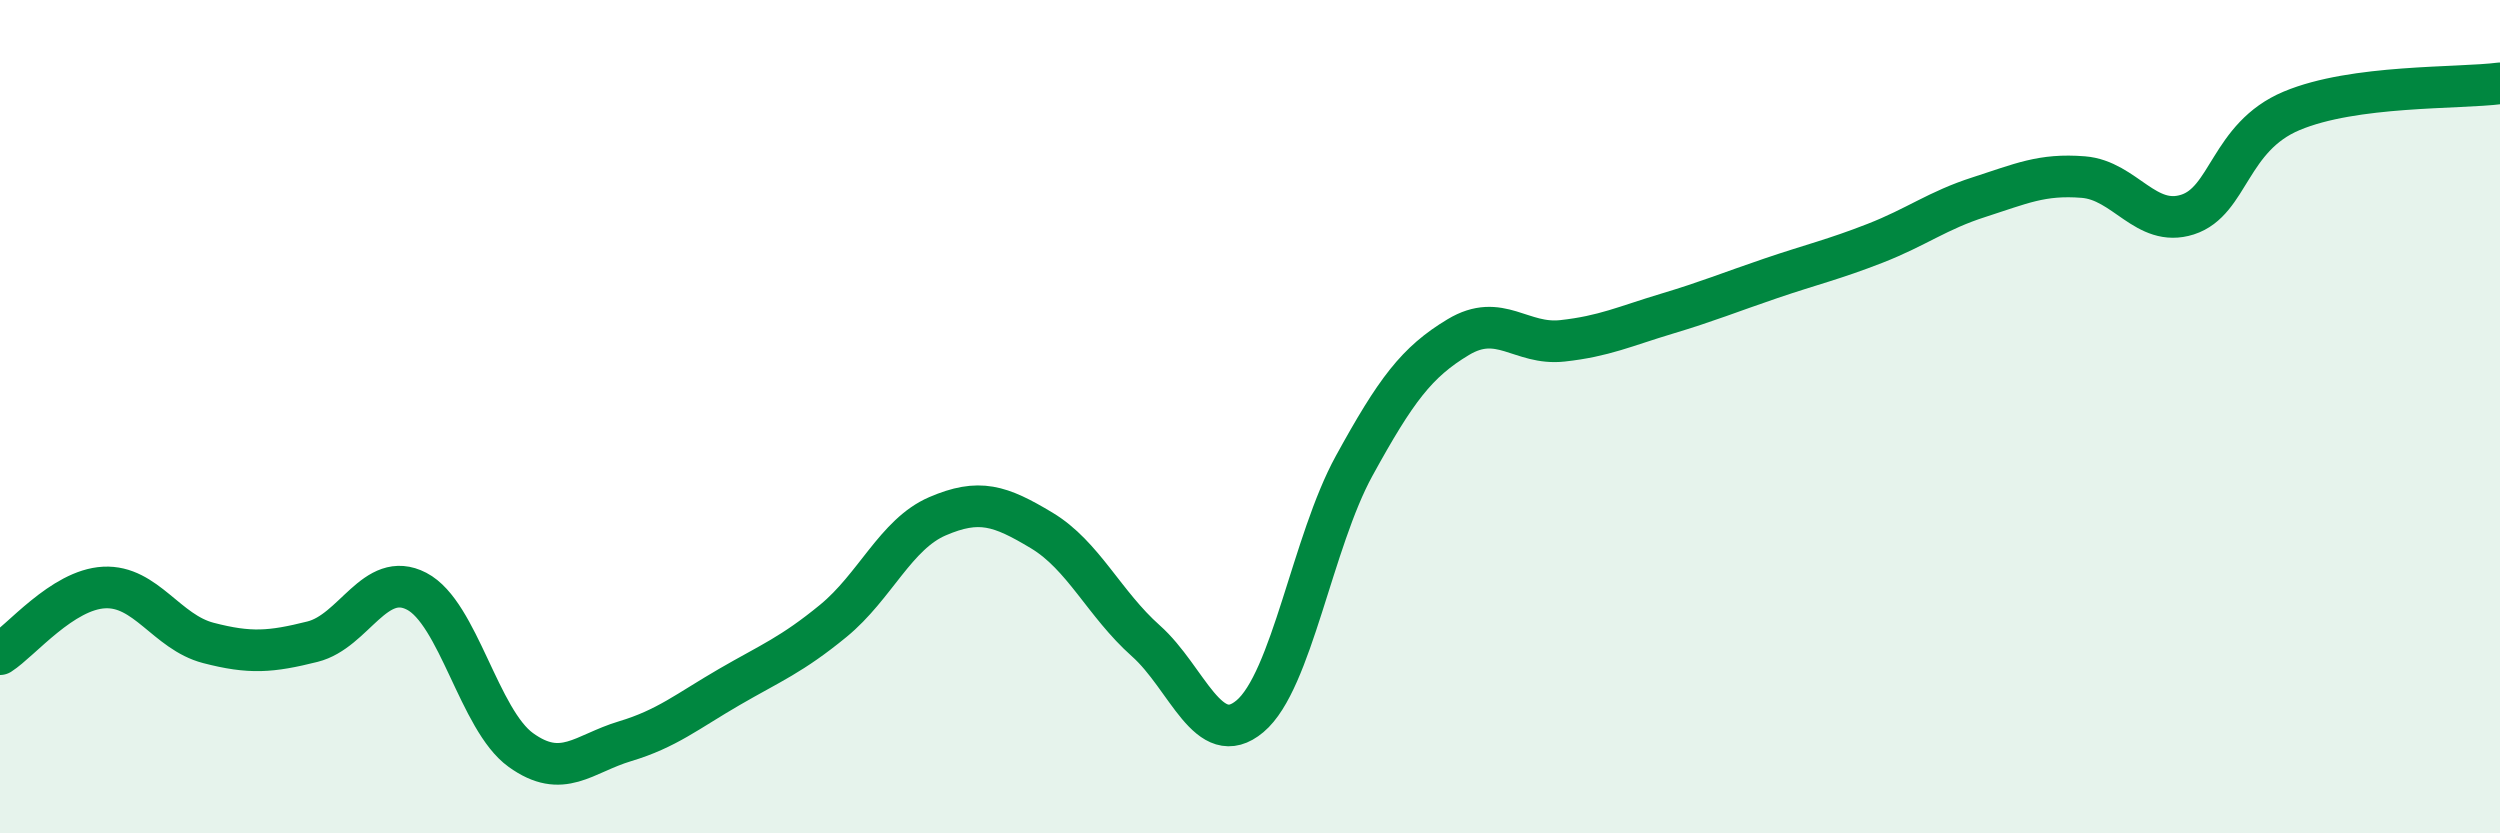
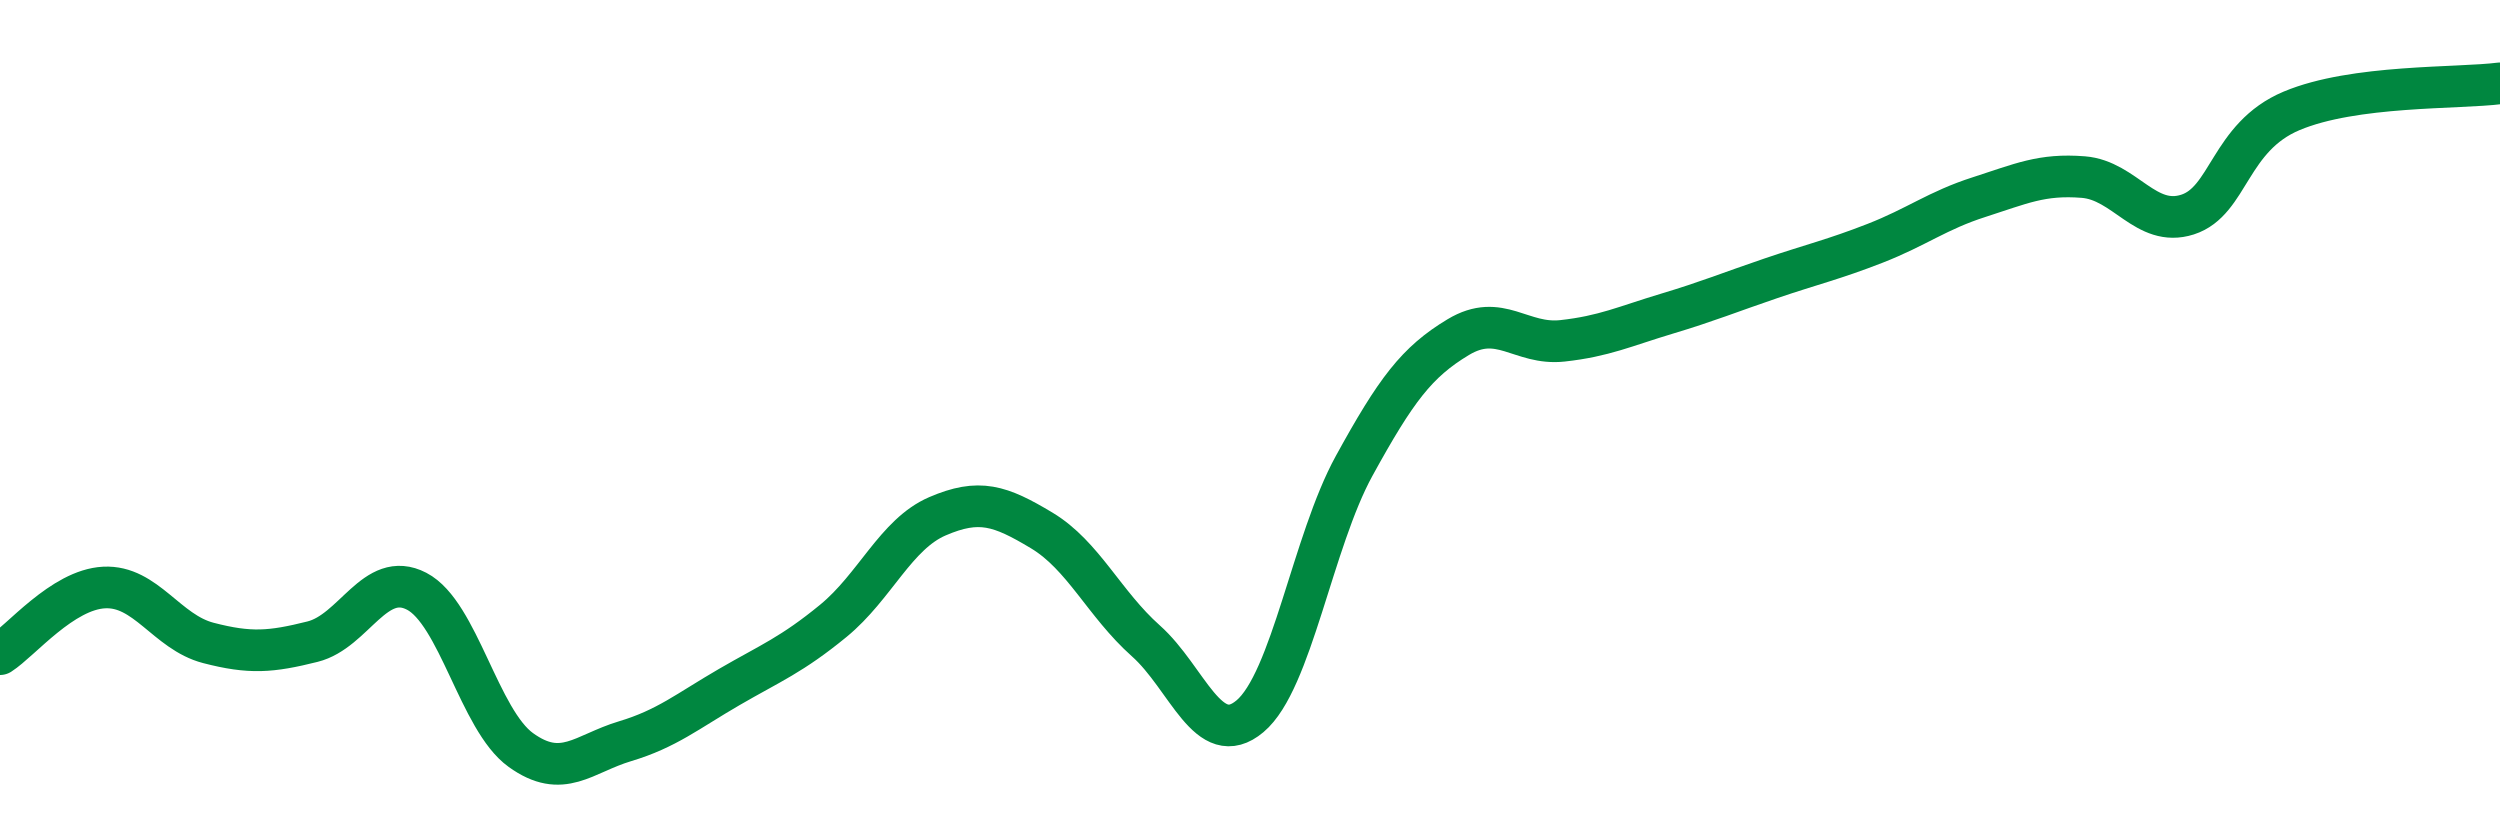
<svg xmlns="http://www.w3.org/2000/svg" width="60" height="20" viewBox="0 0 60 20">
-   <path d="M 0,15.7 C 0.5,15.38 1.5,14.15 2.5,14.1 C 3.5,14.05 4,15.17 5,15.43 C 6,15.69 6.5,15.65 7.5,15.4 C 8.5,15.15 9,13.67 10,14.19 C 11,14.71 11.5,17.28 12.5,18 C 13.5,18.72 14,18.09 15,17.79 C 16,17.49 16.5,17.07 17.5,16.49 C 18.5,15.91 19,15.72 20,14.9 C 21,14.08 21.5,12.82 22.5,12.39 C 23.5,11.96 24,12.13 25,12.73 C 26,13.33 26.5,14.49 27.5,15.38 C 28.5,16.27 29,18.03 30,17.19 C 31,16.35 31.5,13 32.5,11.18 C 33.5,9.36 34,8.69 35,8.09 C 36,7.49 36.5,8.29 37.5,8.18 C 38.5,8.07 39,7.83 40,7.53 C 41,7.23 41.5,7.02 42.5,6.68 C 43.5,6.34 44,6.23 45,5.84 C 46,5.45 46.5,5.05 47.5,4.73 C 48.5,4.41 49,4.17 50,4.25 C 51,4.33 51.5,5.47 52.5,5.15 C 53.5,4.83 53.5,3.29 55,2.66 C 56.5,2.03 59,2.13 60,2L60 20L0 20Z" fill="#008740" opacity="0.1" stroke-linecap="round" stroke-linejoin="round" />
  <path d="M 0,15.7 C 0.5,15.38 1.5,14.15 2.5,14.1 C 3.5,14.05 4,15.17 5,15.43 C 6,15.69 6.5,15.65 7.5,15.4 C 8.5,15.15 9,13.67 10,14.19 C 11,14.71 11.5,17.28 12.5,18 C 13.5,18.72 14,18.09 15,17.79 C 16,17.49 16.5,17.07 17.5,16.49 C 18.5,15.91 19,15.72 20,14.9 C 21,14.08 21.5,12.82 22.5,12.39 C 23.5,11.96 24,12.13 25,12.73 C 26,13.33 26.5,14.49 27.5,15.38 C 28.5,16.27 29,18.03 30,17.19 C 31,16.35 31.5,13 32.5,11.18 C 33.5,9.36 34,8.69 35,8.09 C 36,7.49 36.5,8.29 37.5,8.18 C 38.5,8.07 39,7.83 40,7.53 C 41,7.23 41.5,7.02 42.5,6.68 C 43.5,6.34 44,6.23 45,5.84 C 46,5.45 46.5,5.05 47.5,4.73 C 48.5,4.41 49,4.17 50,4.25 C 51,4.33 51.5,5.47 52.5,5.15 C 53.5,4.83 53.5,3.29 55,2.66 C 56.5,2.03 59,2.13 60,2" stroke="#008740" stroke-width="1" fill="none" stroke-linecap="round" stroke-linejoin="round" />
</svg>